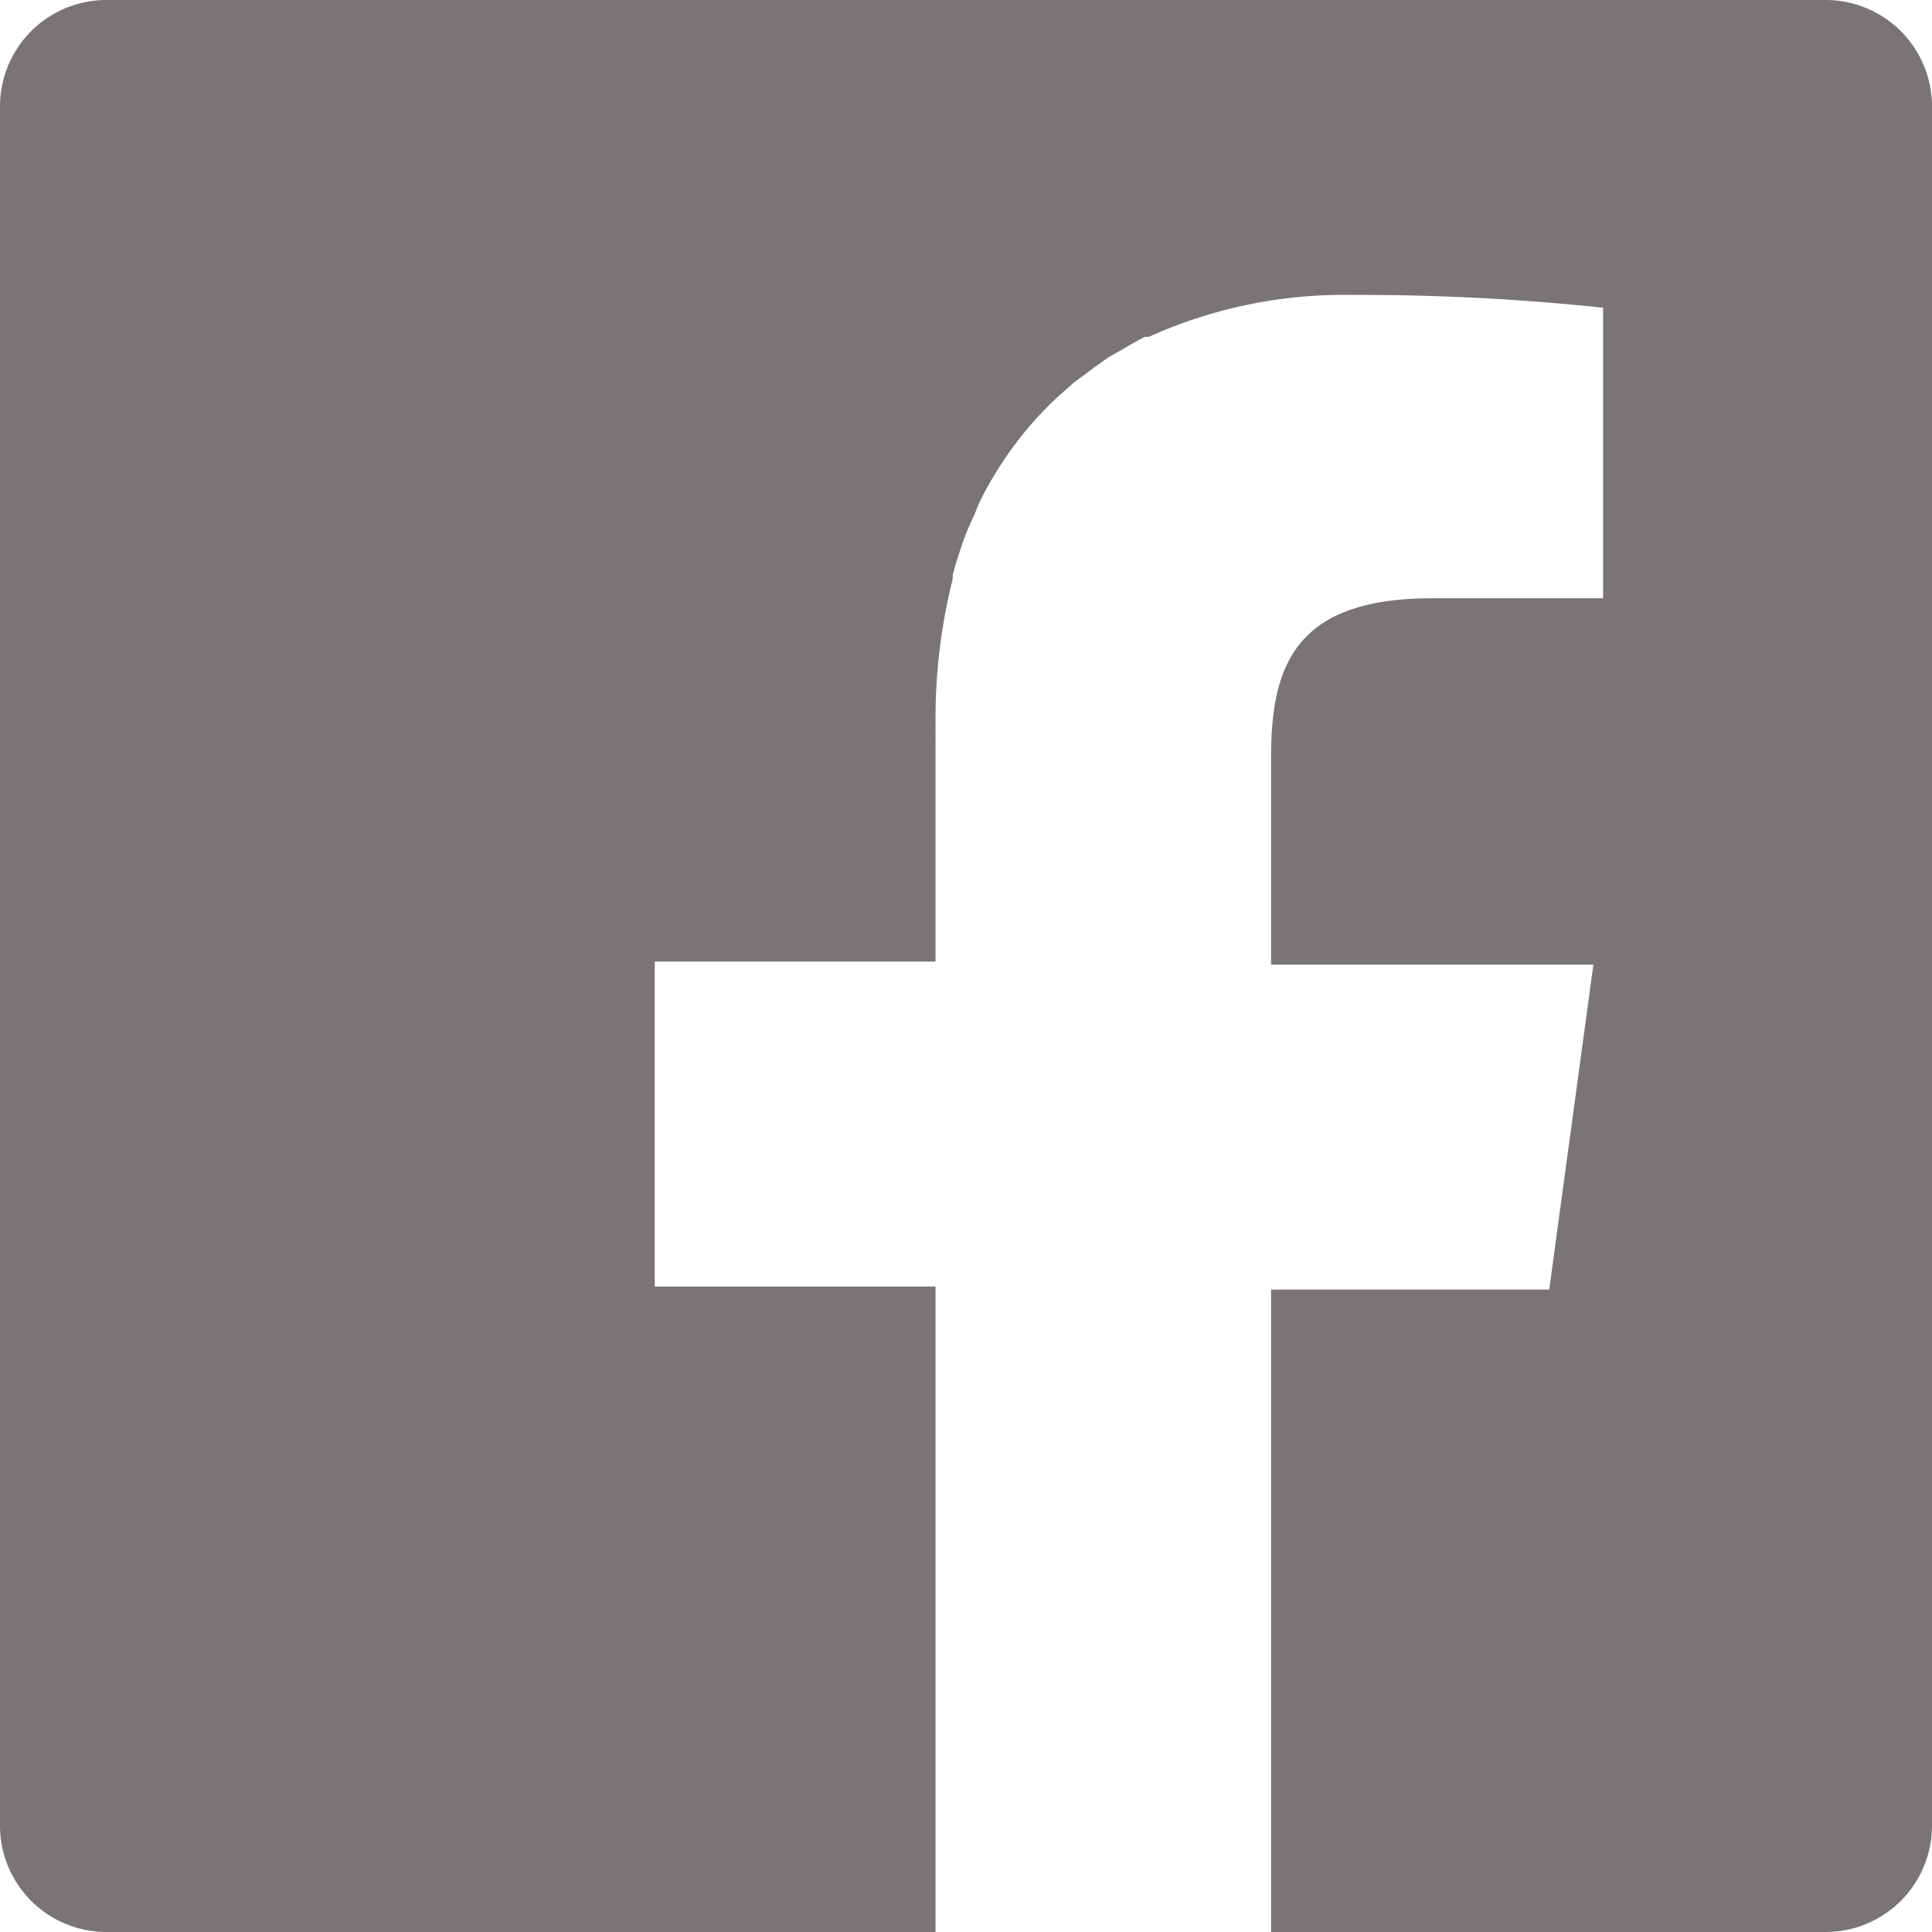
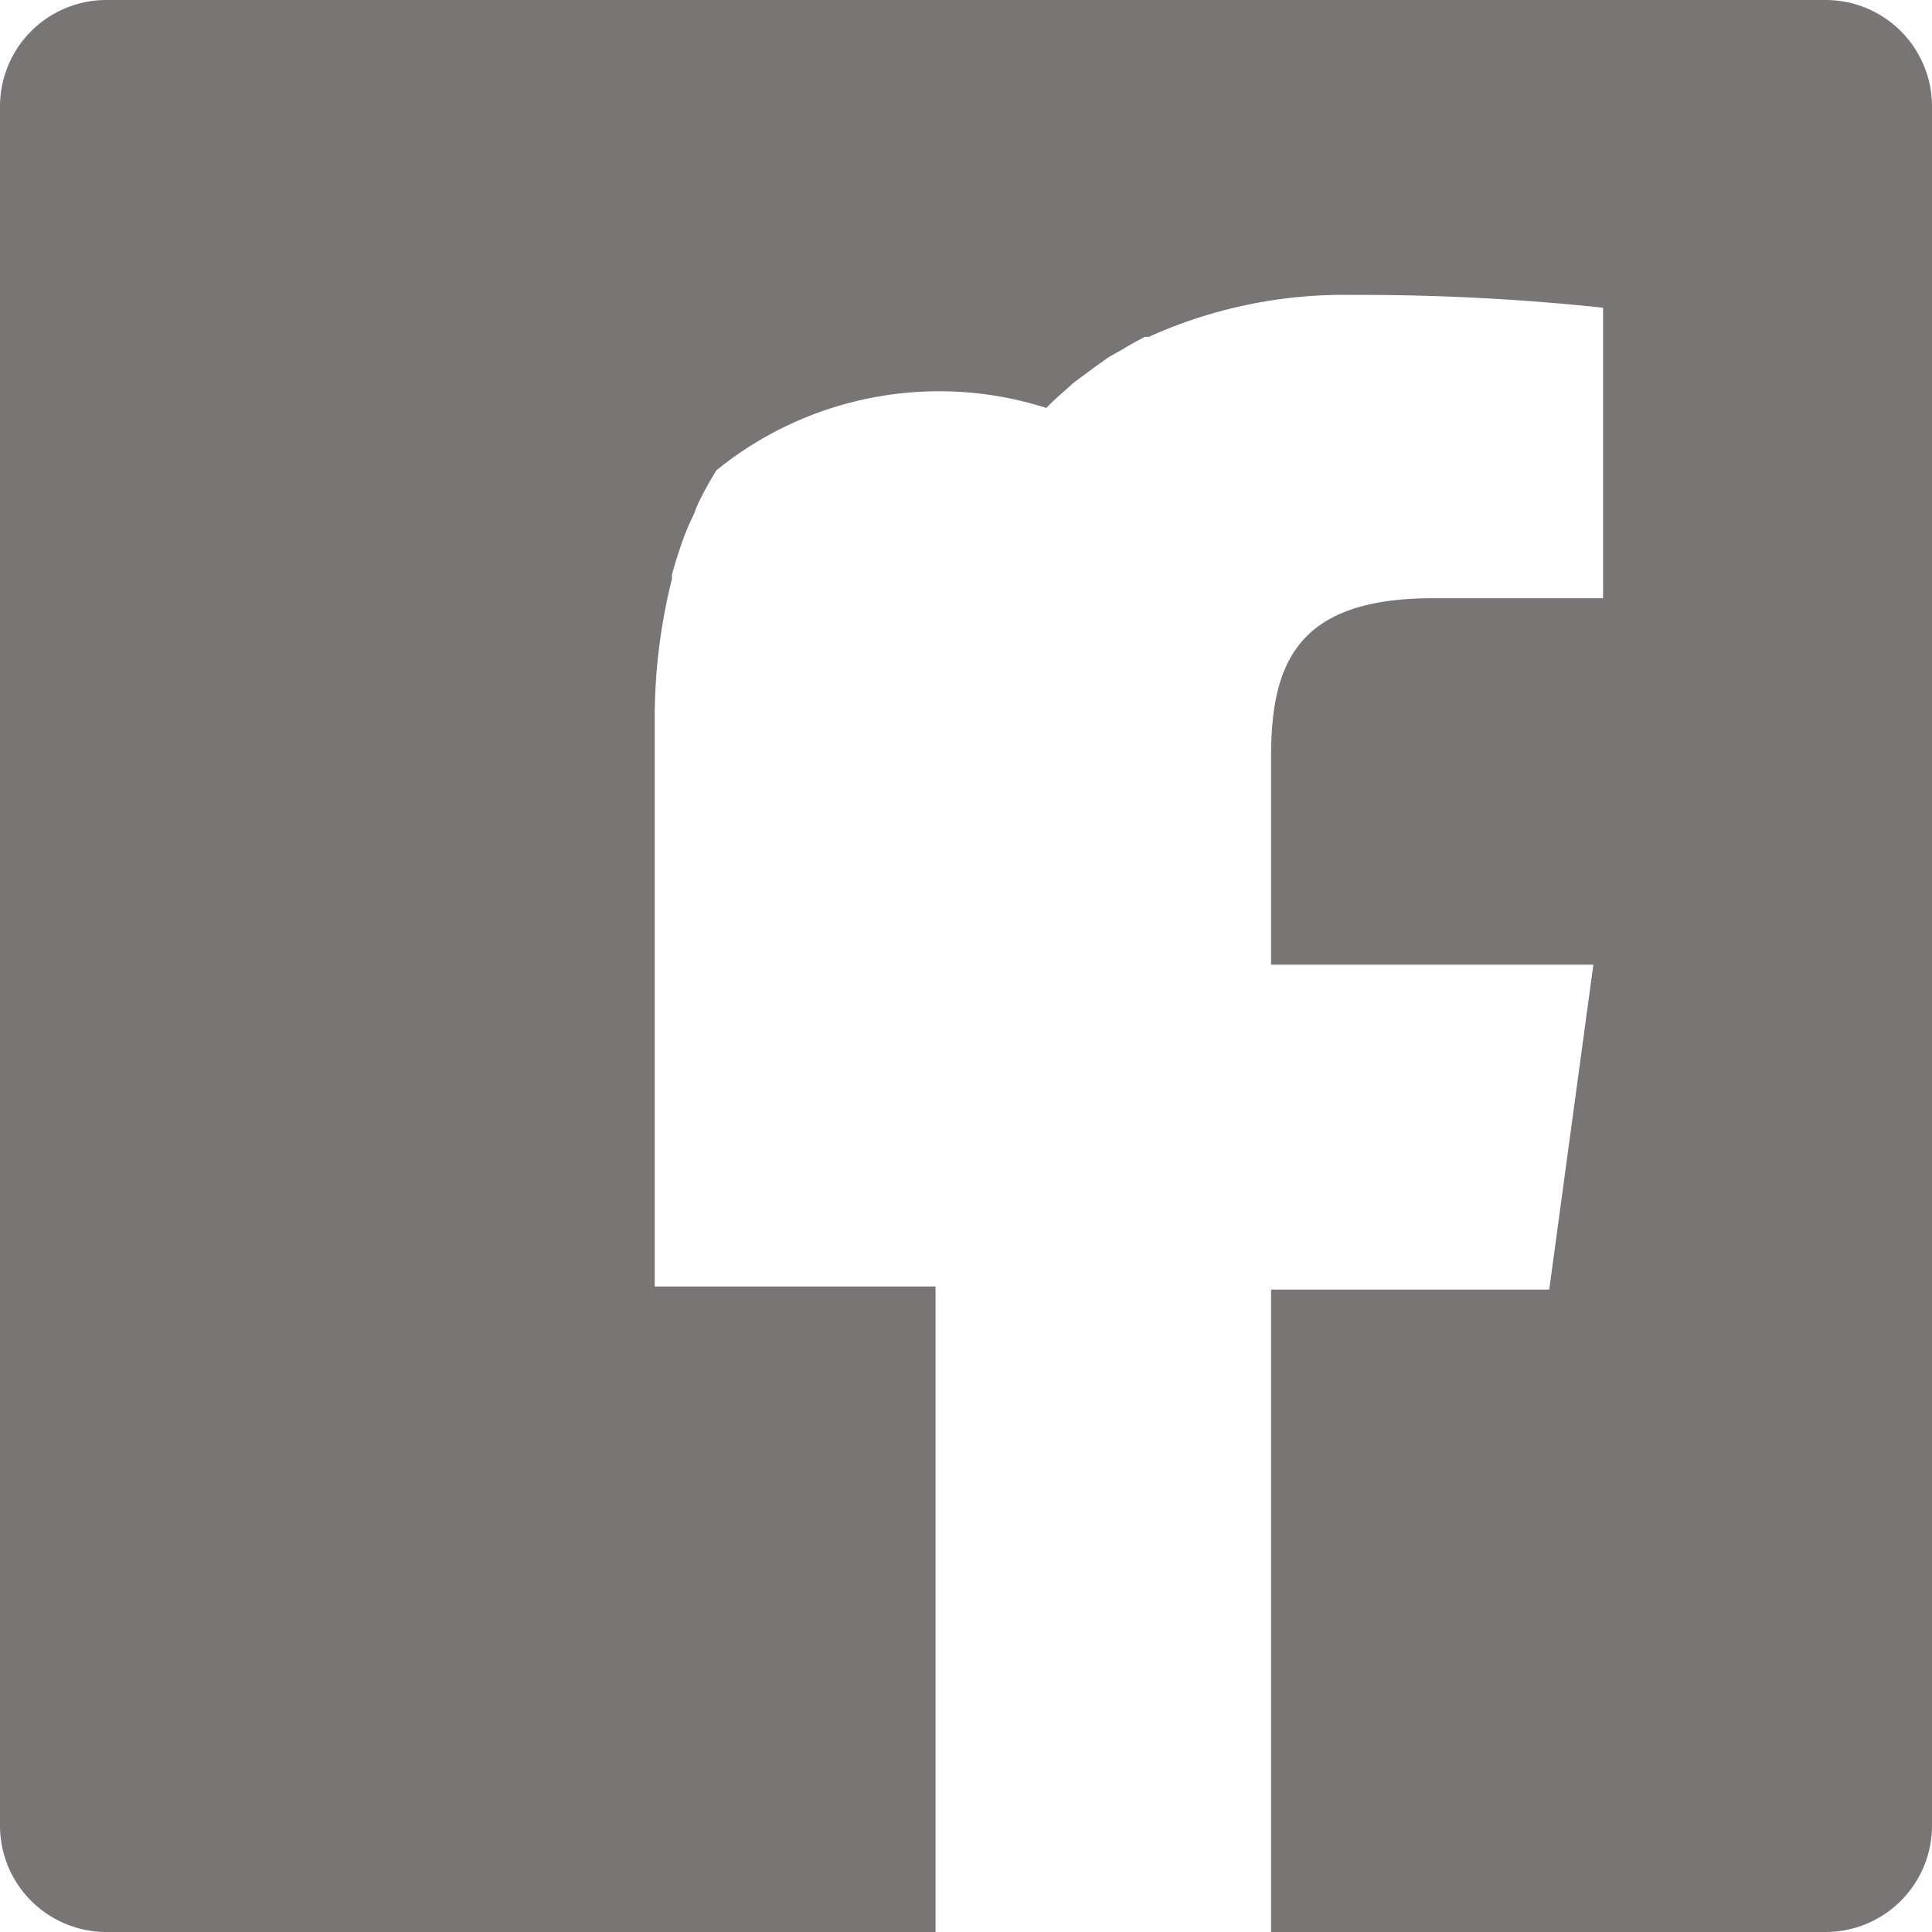
<svg xmlns="http://www.w3.org/2000/svg" viewBox="0 0 43.76 43.76" width="43.76" height="43.76">
  <defs>
    <style>.cls-1{fill:#787574;}</style>
  </defs>
  <g id="レイヤー_2" data-name="レイヤー 2">
    <g id="情報">
-       <path class="cls-1" d="M41.35,0H2.41A2.41,2.41,0,0,0,0,2.41V41.34a2.41,2.41,0,0,0,2.41,2.42H21.19V29.14H14.83V21.78h6.36V16.34a12.94,12.94,0,0,1,.39-3.23l0-.09c.07-.27.16-.54.25-.8a6,6,0,0,1,.25-.58,2.6,2.6,0,0,1,.1-.25,7.45,7.45,0,0,1,.41-.74.05.05,0,0,1,0,0A8,8,0,0,1,23.7,9.24l0,0c.17-.18.36-.34.54-.5a1.27,1.27,0,0,1,.13-.11l.46-.34.28-.2.32-.18c.16-.1.33-.19.5-.28l.09,0a10.73,10.73,0,0,1,4.61-.95,52,52,0,0,1,5.68.29v6.58H32.45c-3.06,0-3.66,1.46-3.66,3.59v4.71h7.3l-1,7.36H28.79V43.76H41.35a2.41,2.41,0,0,0,2.41-2.42V2.41A2.41,2.41,0,0,0,41.35,0Z" />
+       <path class="cls-1" d="M41.35,0H2.41A2.41,2.41,0,0,0,0,2.41V41.34a2.41,2.41,0,0,0,2.41,2.42H21.19V29.14H14.83V21.78V16.34a12.94,12.94,0,0,1,.39-3.23l0-.09c.07-.27.16-.54.25-.8a6,6,0,0,1,.25-.58,2.6,2.6,0,0,1,.1-.25,7.45,7.45,0,0,1,.41-.74.05.05,0,0,1,0,0A8,8,0,0,1,23.7,9.24l0,0c.17-.18.36-.34.54-.5a1.27,1.27,0,0,1,.13-.11l.46-.34.28-.2.32-.18c.16-.1.33-.19.5-.28l.09,0a10.73,10.73,0,0,1,4.61-.95,52,52,0,0,1,5.68.29v6.58H32.45c-3.06,0-3.66,1.46-3.66,3.59v4.71h7.3l-1,7.36H28.79V43.76H41.35a2.41,2.41,0,0,0,2.41-2.42V2.41A2.41,2.41,0,0,0,41.35,0Z" />
    </g>
  </g>
</svg>